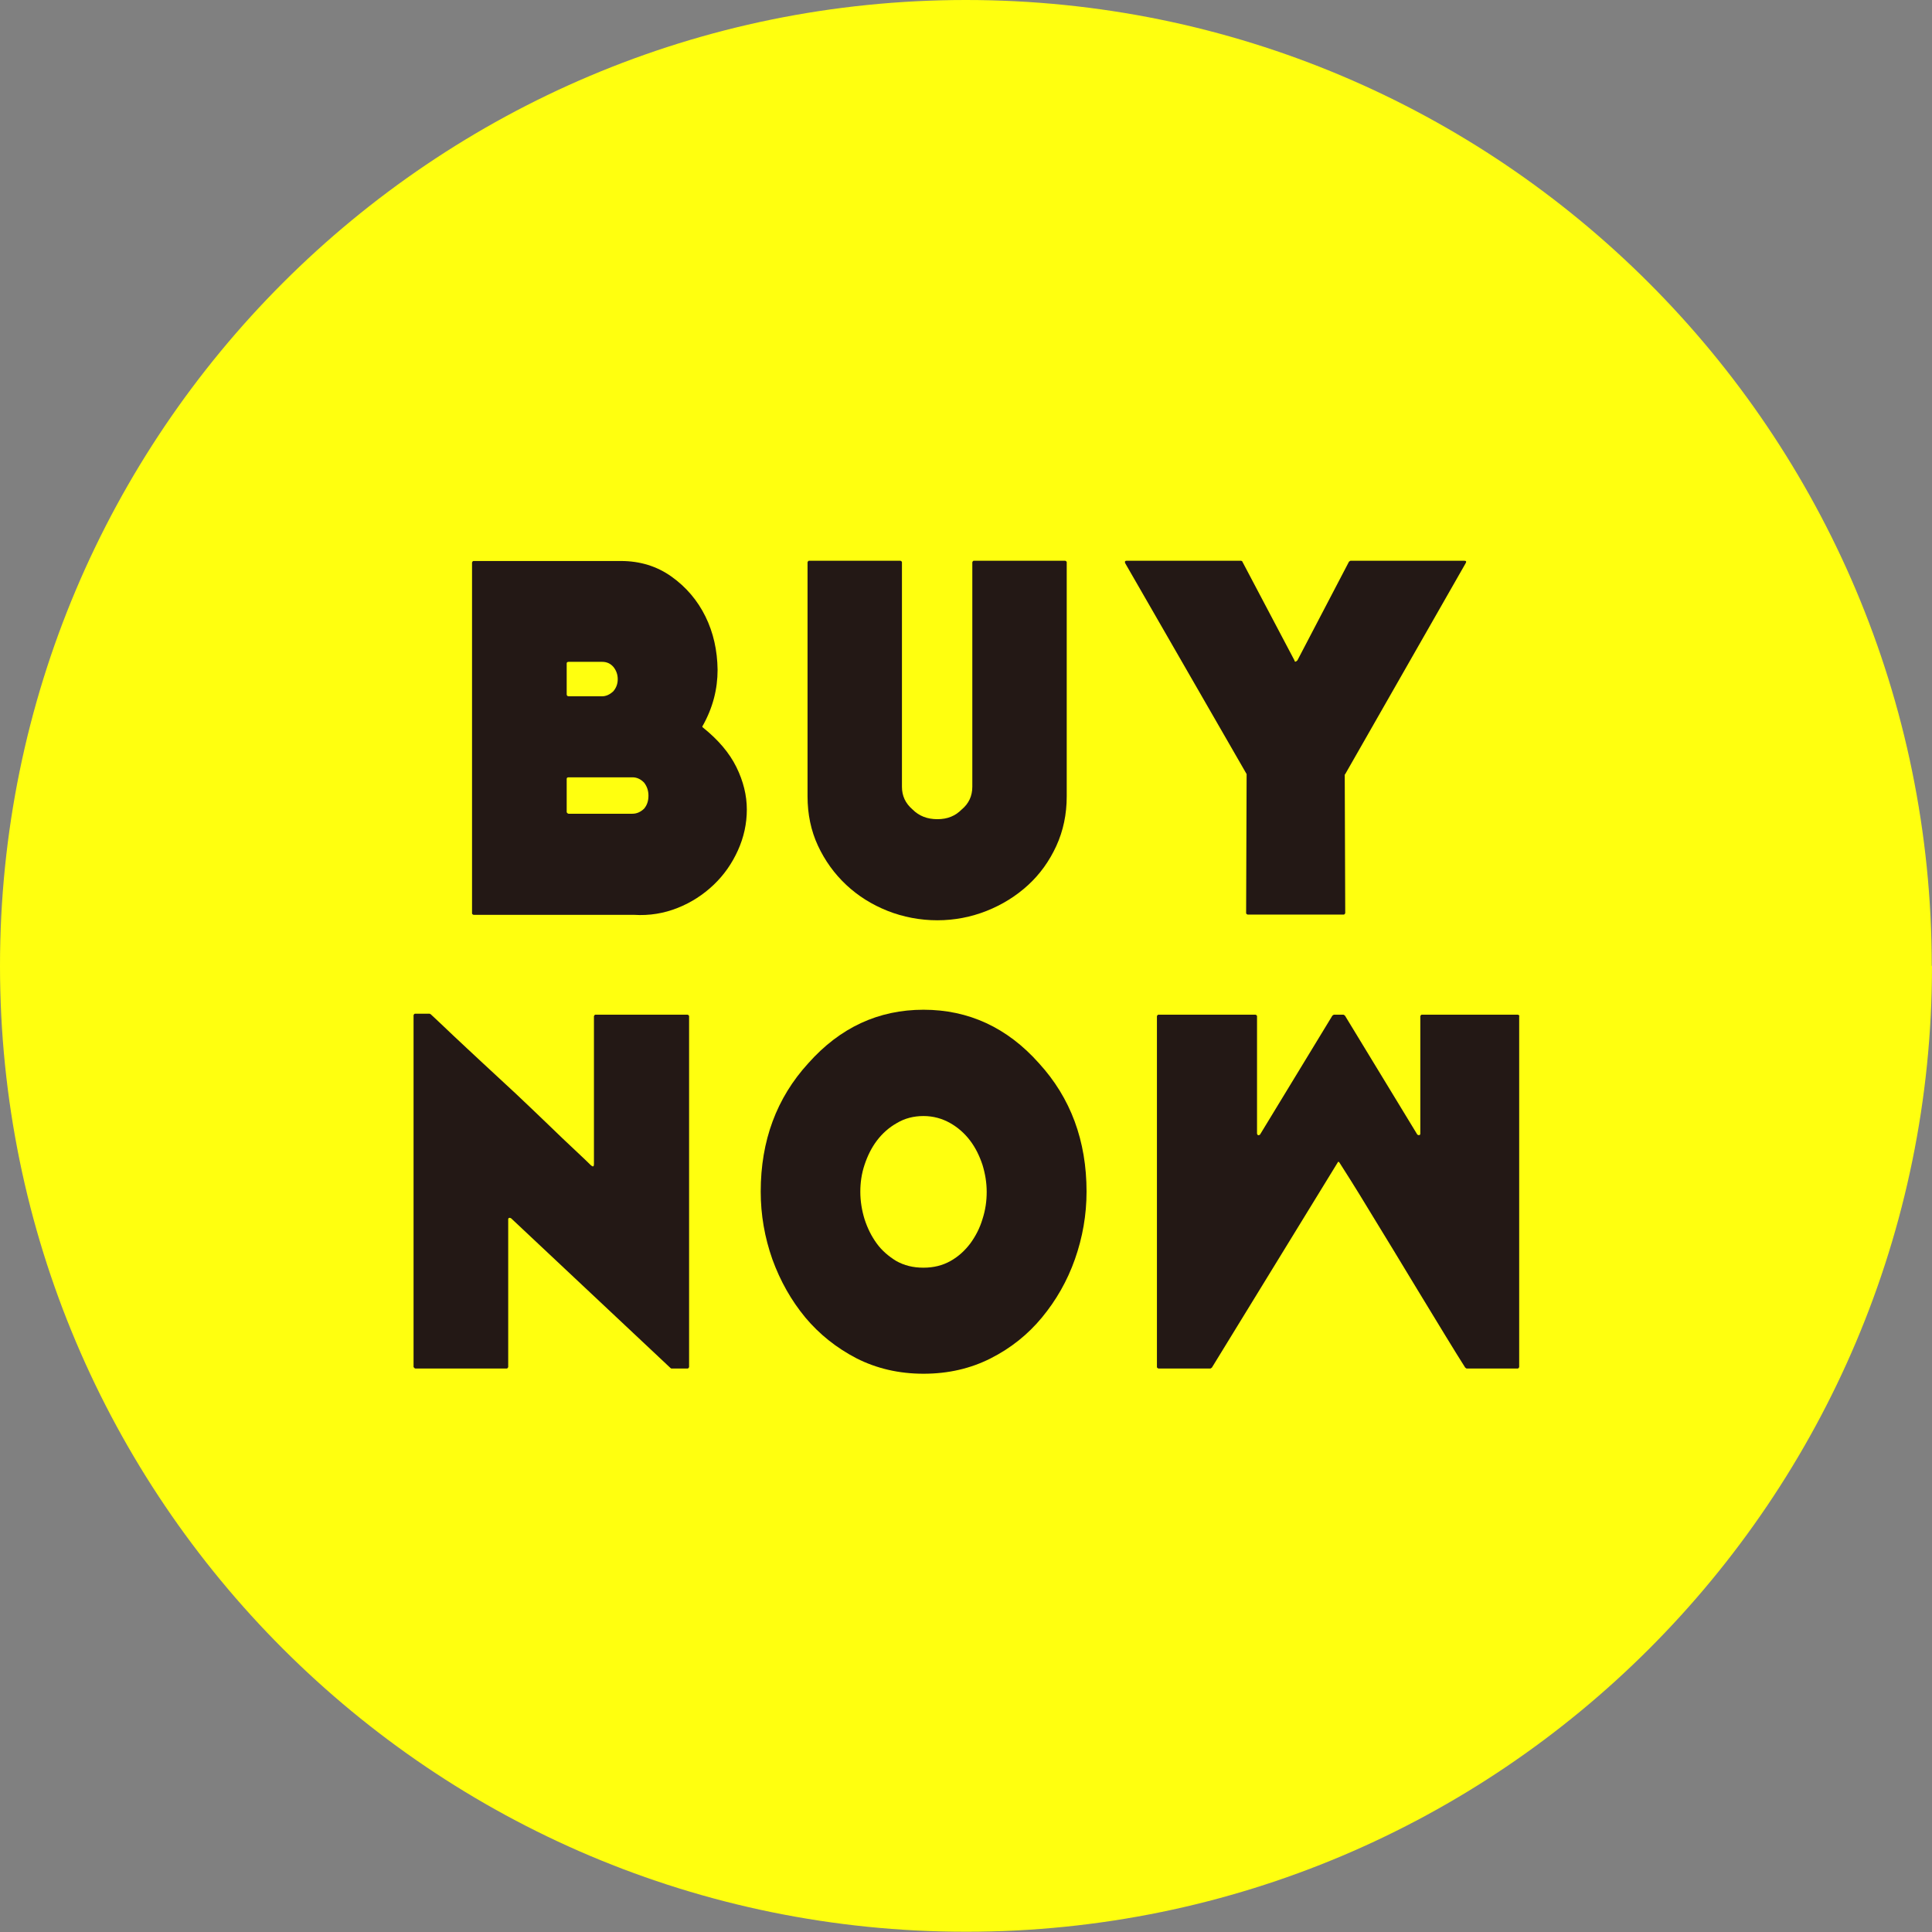
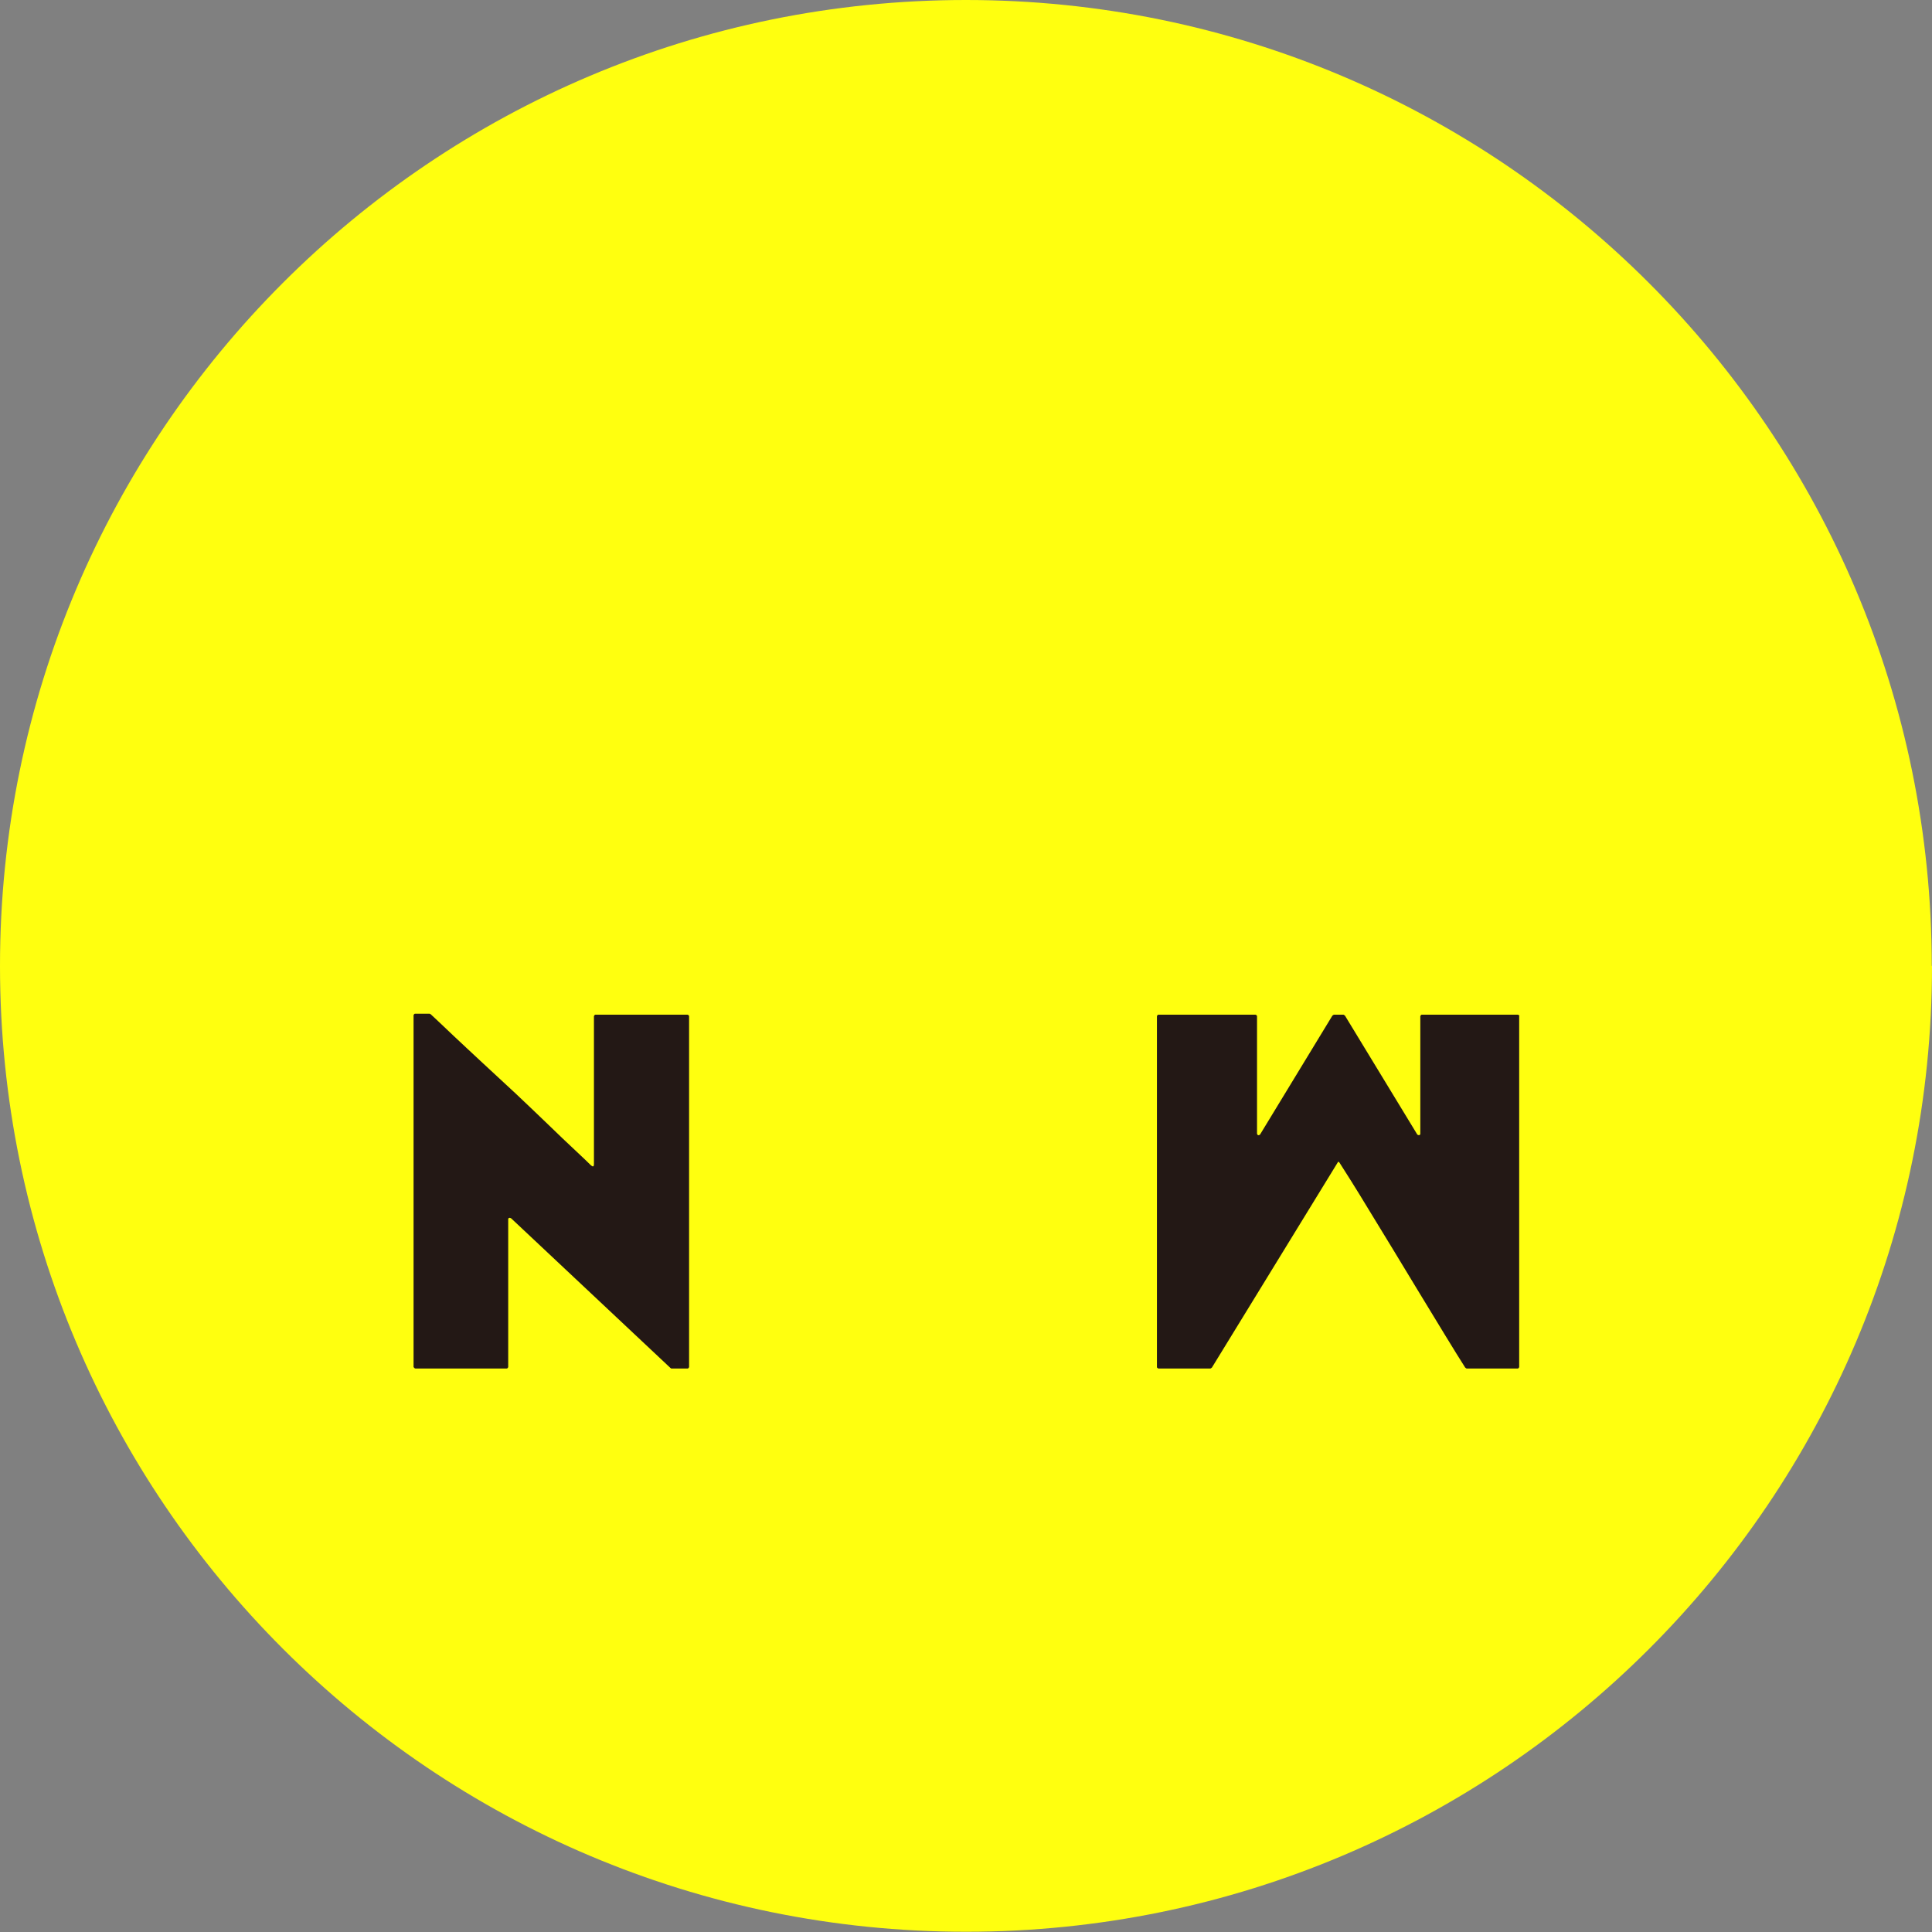
<svg xmlns="http://www.w3.org/2000/svg" id="_レイヤー_2" data-name="レイヤー 2" width="77.97" height="77.97" viewBox="0 0 77.97 77.97">
  <rect x="0" y="0" width="77.97" height="77.97" fill="#808080" stroke="none" />
  <defs>
    <style>
      .cls-1 {
        fill: #231815;
      }

      .cls-2 {
        fill: #ffff0f;
      }
    </style>
  </defs>
  <g id="DESIGN">
    <path class="cls-2" d="M77.97,38.98c0,21.53-17.45,38.98-38.98,38.98S0,60.51,0,38.98,17.45,0,38.98,0s38.98,17.45,38.98,38.98Z" />
    <g>
      <path class="cls-1" d="M61.31,41.01v14.16s-.02.06-.06.06h-2.06s-.03-.01-.06-.04c-.19-.3-.46-.73-.8-1.29-.34-.56-.71-1.17-1.12-1.84-.33-.54-.66-1.09-1-1.65-.34-.56-.65-1.07-.94-1.54-.28-.47-.54-.88-.75-1.22-.22-.35-.37-.58-.45-.71-.04-.07-.07-.07-.1,0l-5.06,8.25s-.05.04-.06.04h-2.1s-.06-.02-.06-.06v-14.16s.02-.06.06-.06h3.92s.06.02.06.06v4.74s.01.05.04.06c.03.01.05,0,.08-.02l2.92-4.8s.05-.04.06-.04h.39s.03.01.06.04l2.92,4.8s.05.03.08.02c.03-.01.04-.03.04-.06v-4.74s.02-.06.06-.06h3.88s.06.02.06.06Z" />
-       <path class="cls-1" d="M37.27,55.44c-.99,0-1.89-.21-2.7-.62-.81-.42-1.5-.97-2.07-1.65-.57-.69-1.01-1.47-1.33-2.35-.31-.88-.47-1.79-.47-2.73,0-2.05.64-3.78,1.92-5.18,1.28-1.44,2.83-2.16,4.65-2.16s3.38.72,4.66,2.16c1.28,1.4,1.92,3.13,1.92,5.18,0,.94-.16,1.85-.47,2.73-.31.88-.76,1.66-1.33,2.35-.57.69-1.26,1.24-2.07,1.65-.81.41-1.71.62-2.71.62ZM37.27,51.16c.41,0,.77-.09,1.09-.27.32-.18.58-.42.8-.71.21-.29.38-.61.49-.98.12-.37.17-.73.17-1.1s-.06-.73-.17-1.09c-.12-.36-.28-.69-.5-.98-.22-.29-.49-.53-.81-.71-.32-.18-.68-.28-1.07-.28s-.75.09-1.07.28c-.32.18-.59.42-.81.71-.22.29-.38.62-.5.98-.12.36-.17.72-.17,1.09s.06.74.17,1.1c.12.37.28.69.49.98.21.29.48.52.79.71.32.18.68.27,1.09.27Z" />
-       <path class="cls-1" d="M19.05,36.86v-14.16s.02-.06.06-.06h5.94c.78,0,1.46.21,2.05.63.59.42,1.05.96,1.37,1.61.32.65.48,1.37.49,2.15,0,.78-.19,1.53-.6,2.26-.03.03-.02.05.02.08.61.49,1.06,1.02,1.34,1.59.28.57.42,1.14.42,1.71s-.12,1.12-.36,1.65-.56.99-.98,1.39c-.42.4-.9.71-1.45.93-.55.22-1.14.32-1.77.28h-6.47s-.06-.02-.06-.06ZM22.87,28.02c0,.05.03.08.08.08h1.35c.16,0,.31-.07.45-.2.12-.14.18-.3.18-.49s-.06-.35-.17-.49c-.12-.14-.27-.21-.46-.21h-1.35c-.05,0-.08.02-.08.06v1.25ZM22.87,32.78s.03.06.08.06h2.57c.18,0,.33-.07.47-.2.12-.14.18-.31.18-.53,0-.2-.06-.38-.18-.53-.14-.14-.29-.21-.47-.21h-2.57c-.05,0-.08.02-.08.06v1.35Z" />
-       <path class="cls-1" d="M32.59,32.14v-9.45s.02-.06.06-.06h3.69s.06.02.06.06v9.06c0,.37.14.67.43.92.26.26.59.39,1,.39s.72-.13.98-.39c.29-.24.43-.55.43-.92v-9.06s.02-.06.06-.06h3.69s.06.02.06.06v9.45c0,.72-.14,1.39-.42,2-.28.61-.66,1.14-1.14,1.58-.48.44-1.04.79-1.67,1.04-.63.25-1.3.38-1.99.38s-1.38-.13-2.01-.38c-.63-.25-1.19-.6-1.67-1.05-.48-.45-.86-.98-1.14-1.58-.28-.6-.42-1.27-.42-1.99Z" />
      <path class="cls-1" d="M16.69,55.18v-14.21s.02-.06.06-.06h.59s.03.02.04.02c.22.2.51.48.88.83.37.35.77.72,1.21,1.13.44.41.9.83,1.36,1.26.46.44.9.85,1.3,1.24.4.39.76.73,1.07,1.02.31.29.53.5.65.62.08.07.12.05.12-.04v-5.98s.02-.06.06-.06h3.72s.06.02.06.06v14.16s-.02.06-.06.06h-.65s-.02,0-.02,0c0-.01,0-.02-.02-.02l-6.43-6.04s-.05-.03-.08-.02c-.03.01-.04.03-.04.06v5.96s-.02.06-.06.06h-3.69s-.06-.02-.06-.06Z" />
-       <path class="cls-1" d="M45.49,22.63h4.59s.06.01.06.04l2.1,3.98c.01.07.05.07.12,0l2.08-3.98s.05-.04.06-.04h4.59c.08,0,.1.03.06.1l-4.86,8.51-.02.02.02,5.59s-.02.06-.06.06h-3.88s-.06-.02-.06-.06l.02-5.59v-.02l-4.9-8.51c-.03-.07,0-.1.06-.1Z" />
    </g>
  </g>
</svg>